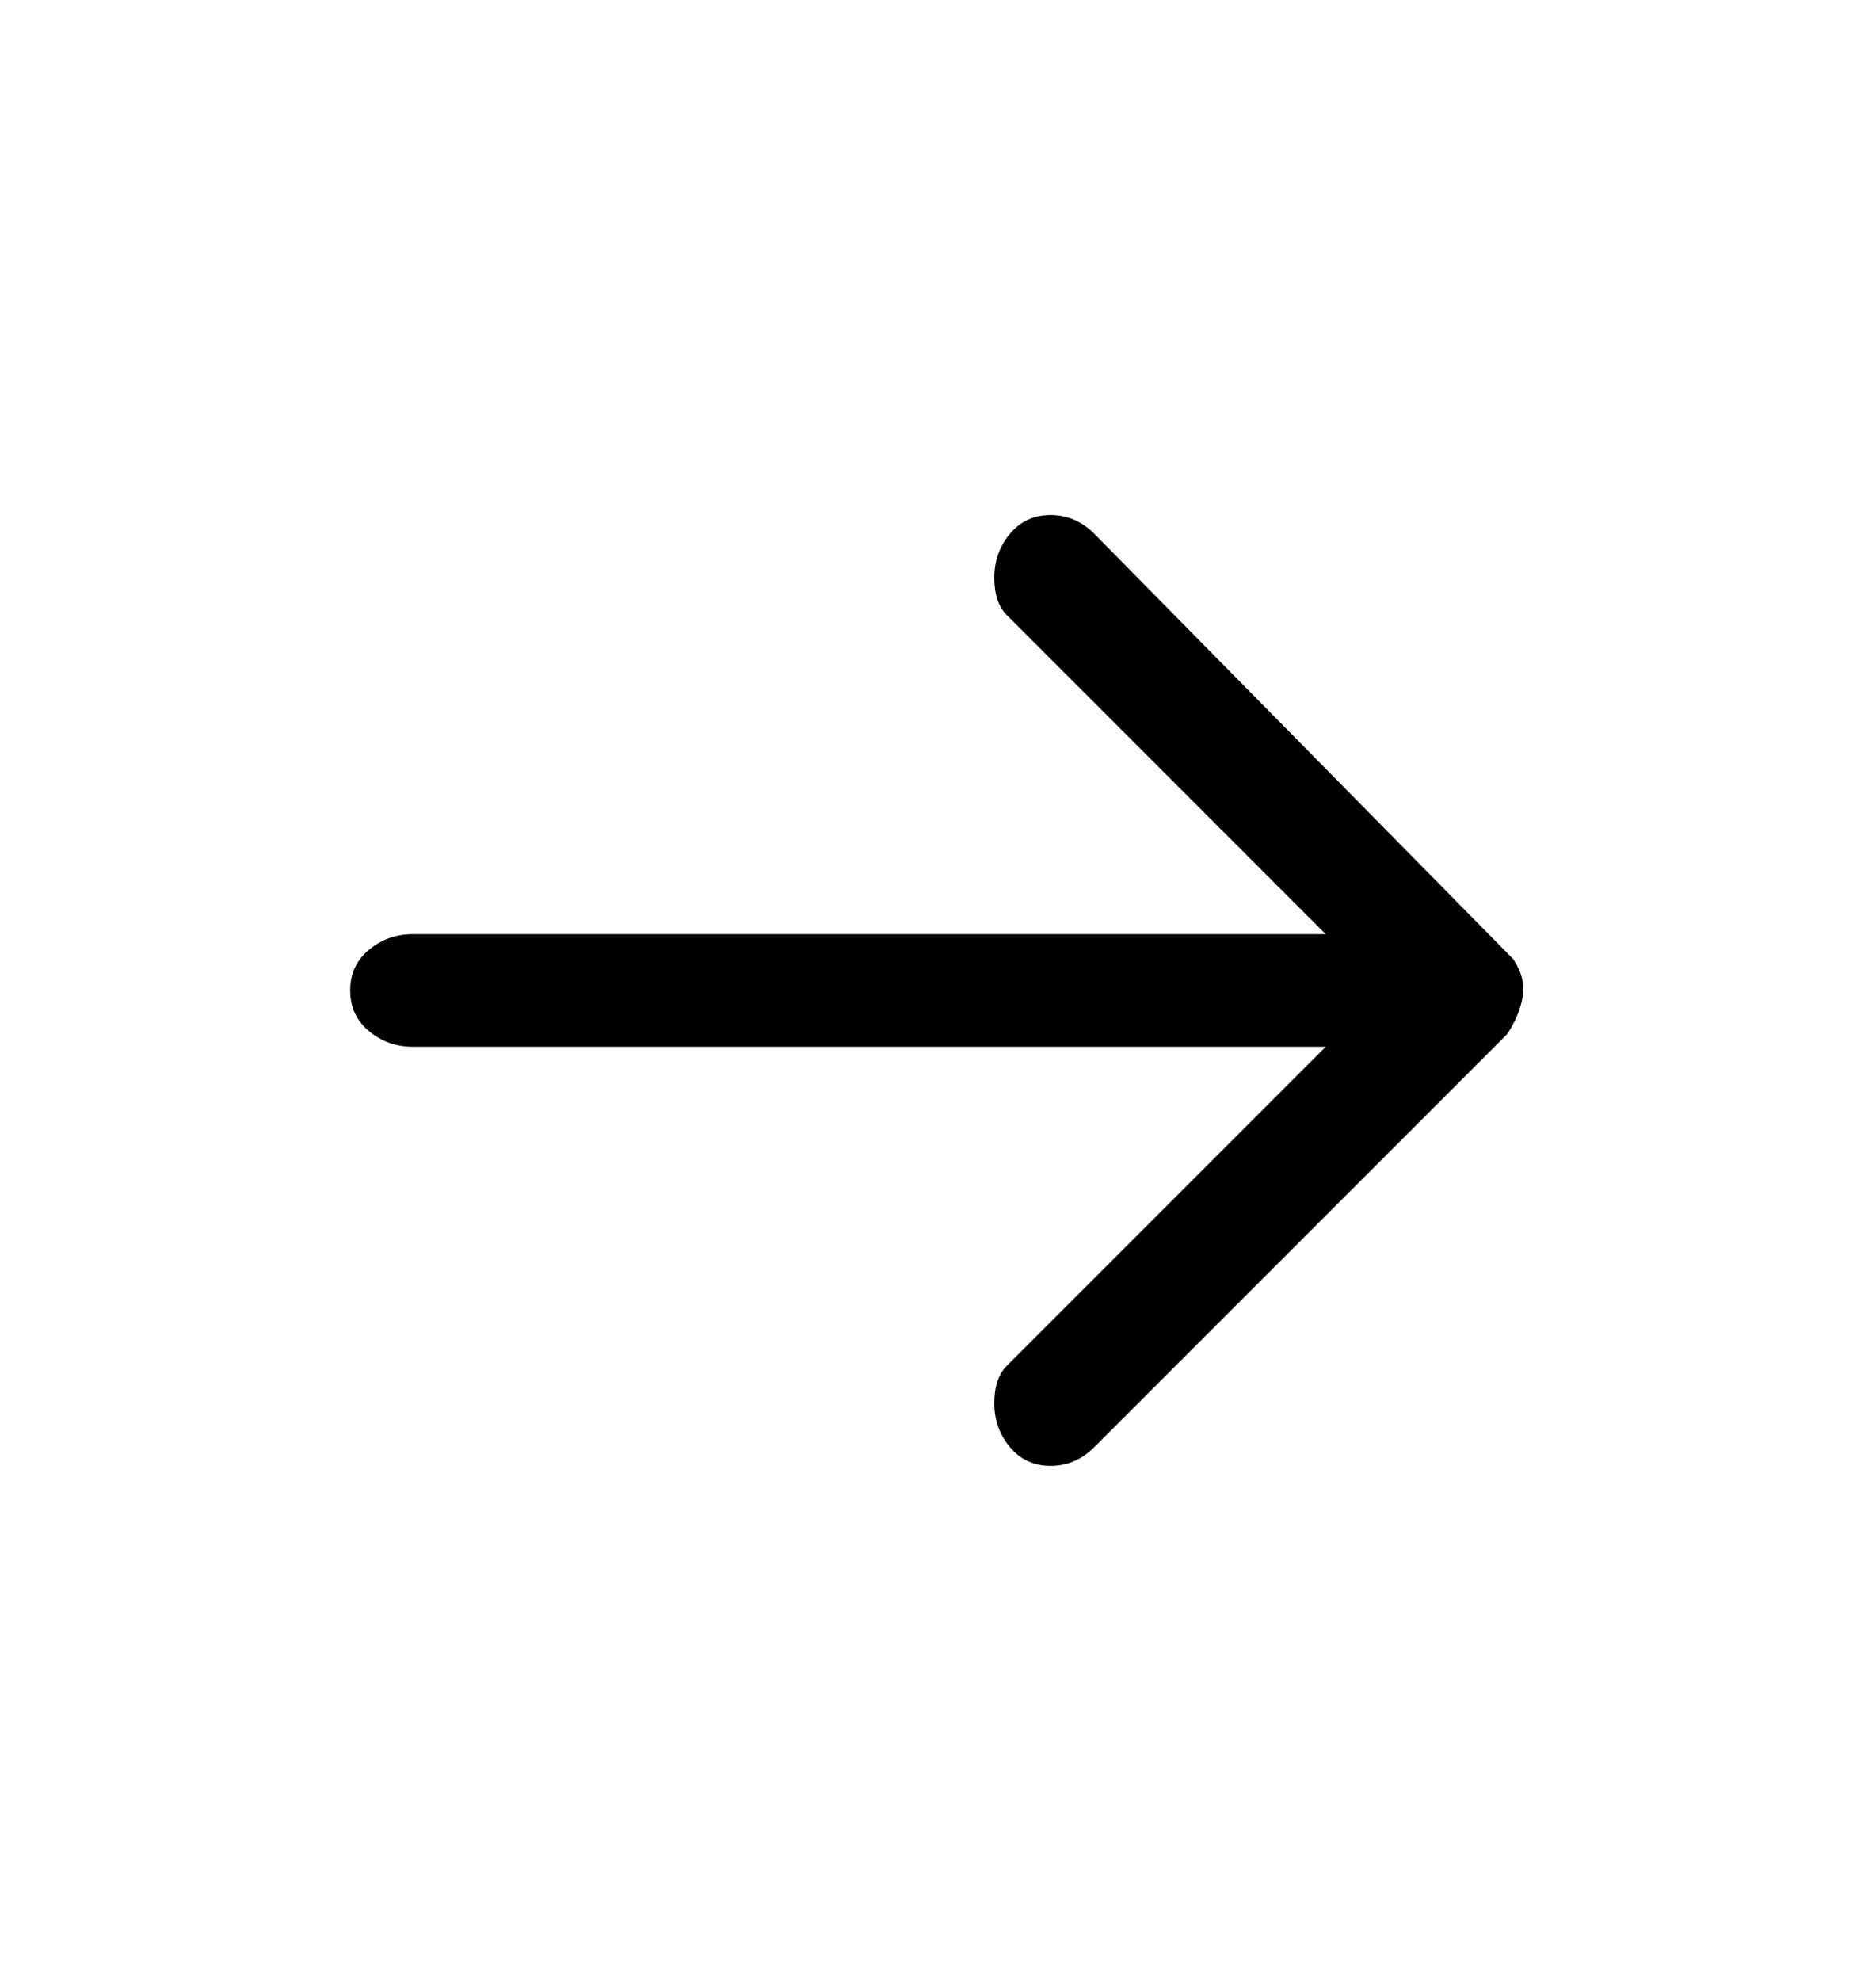
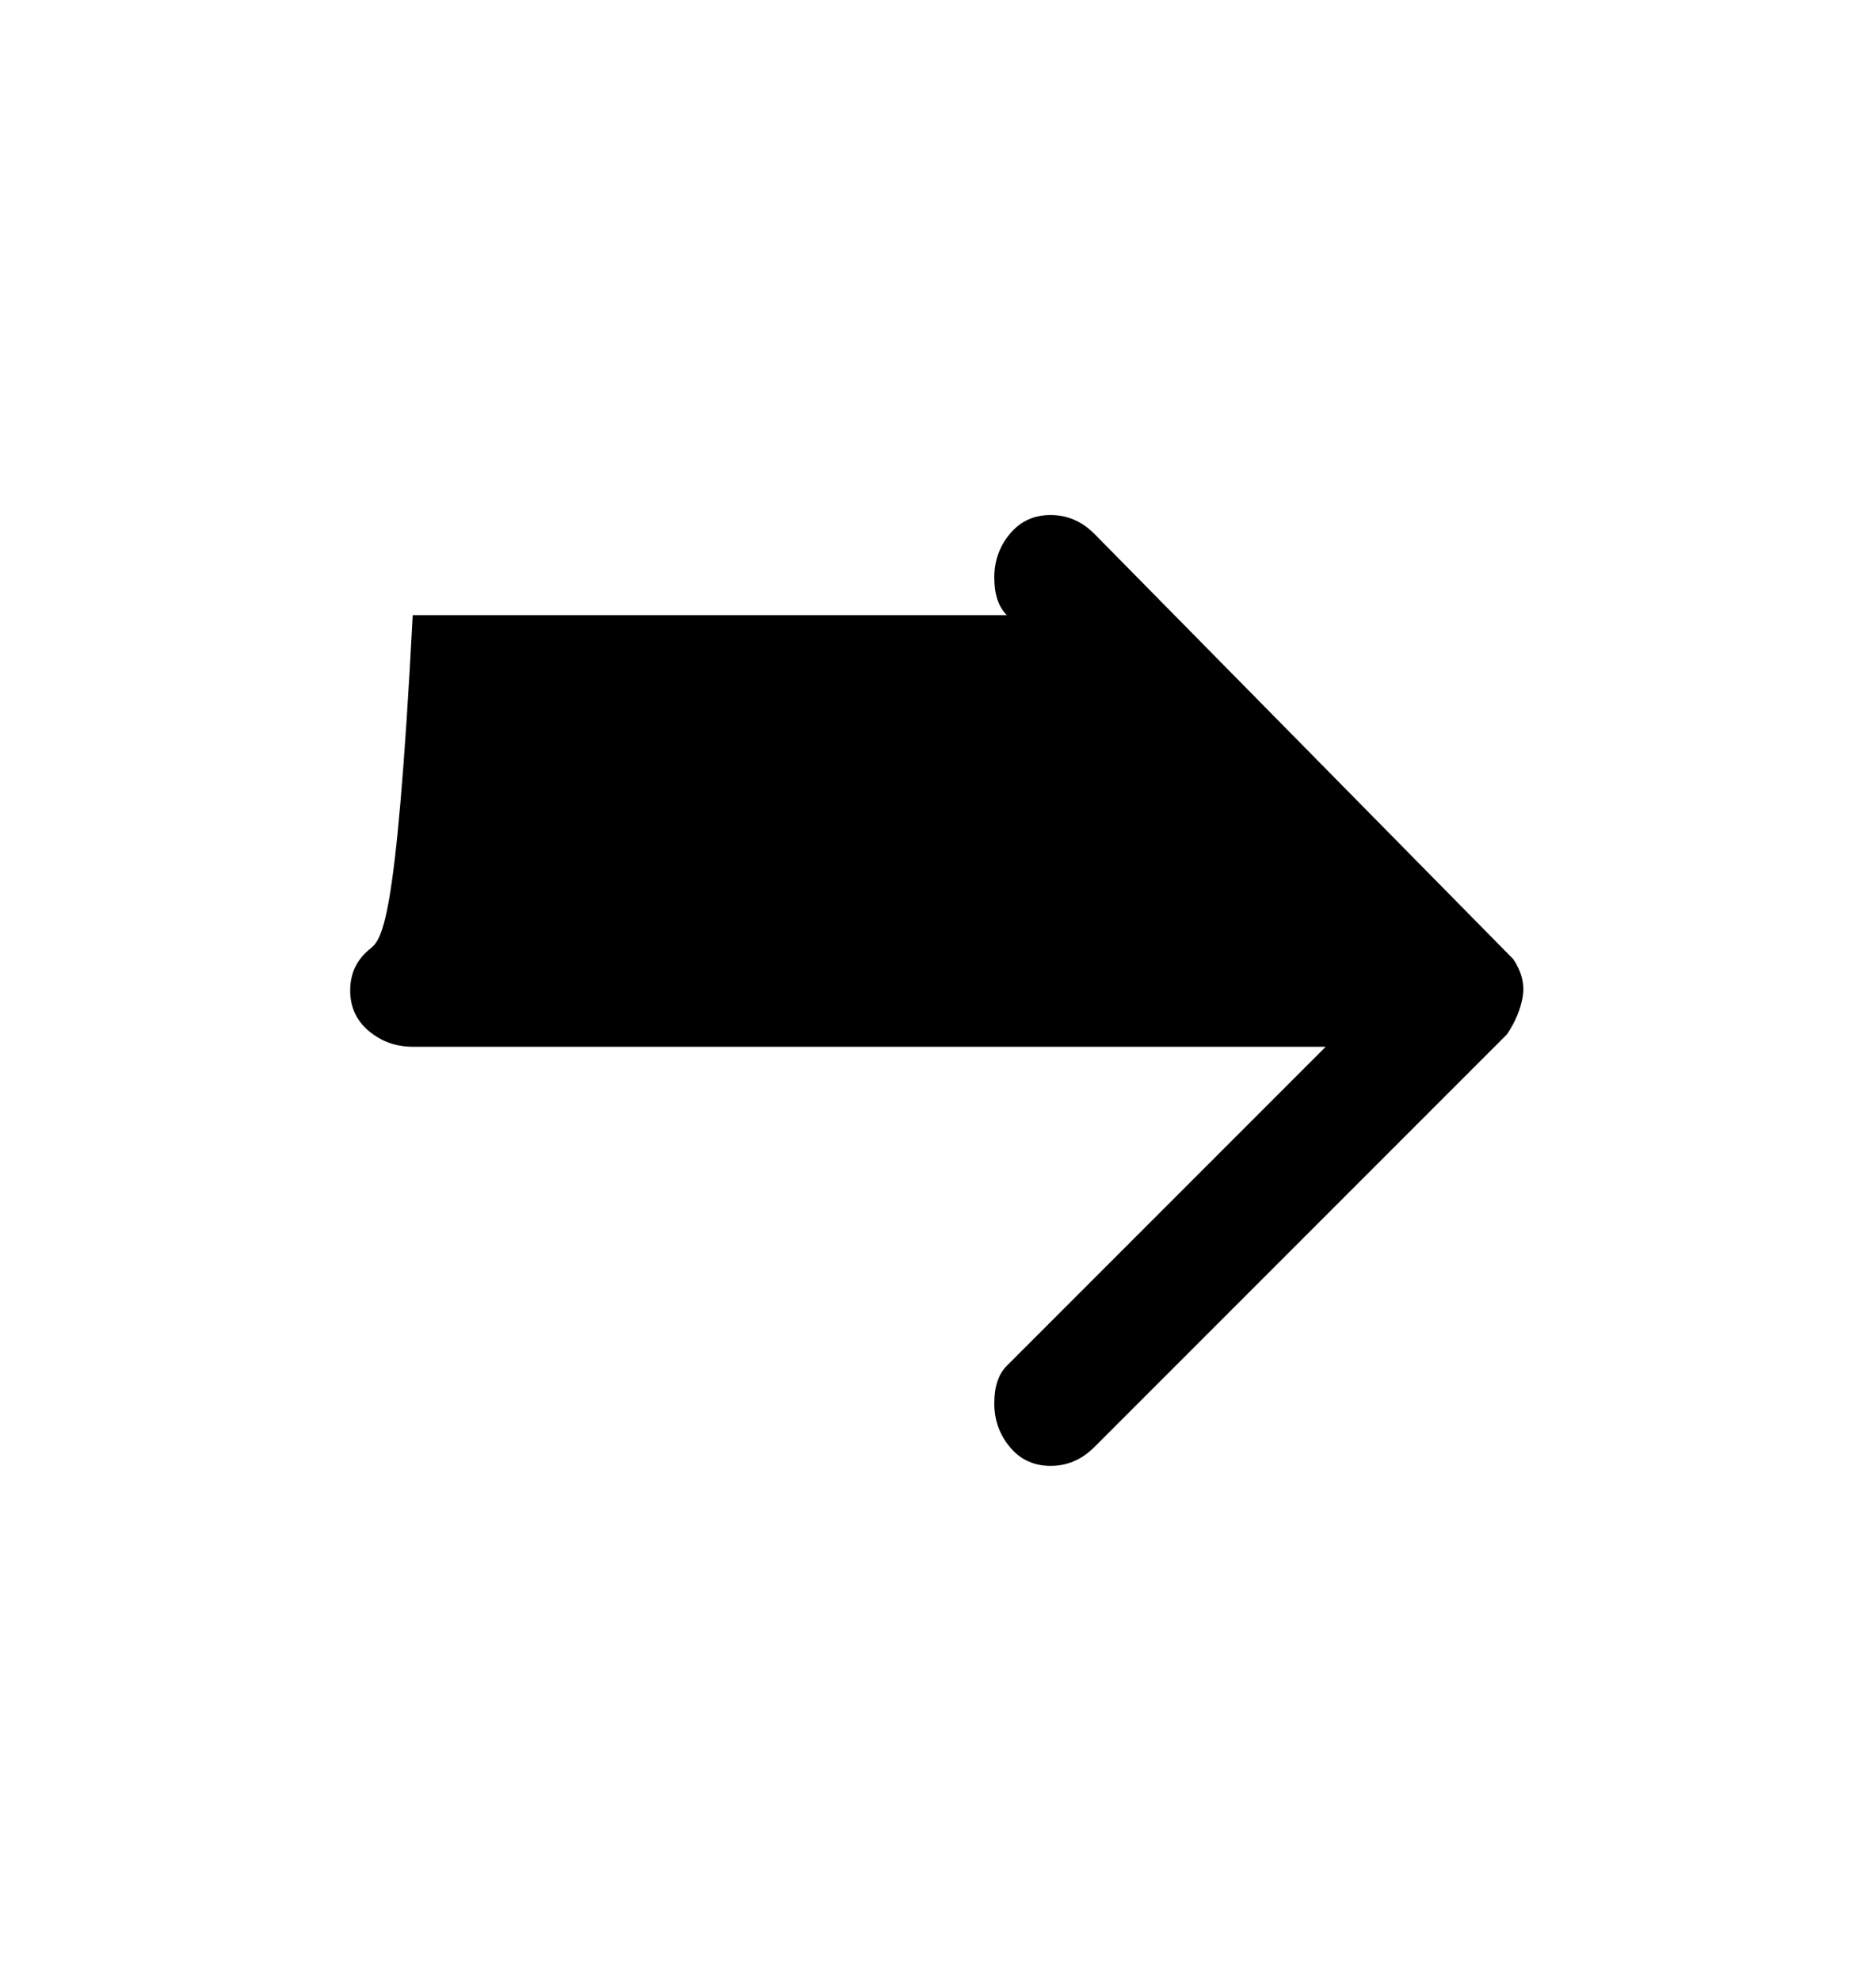
<svg xmlns="http://www.w3.org/2000/svg" width="18" height="19" viewBox="0 0 18 19" fill="none">
-   <path d="M14.46 9.92C14.54 9.8 14.59 9.68 14.61 9.56C14.63 9.44 14.6 9.32 14.52 9.2L10.5 5.12C10.38 5 10.24 4.94 10.08 4.94C9.92 4.94 9.79 5 9.69 5.12C9.59 5.24 9.54 5.38 9.54 5.54C9.54 5.7 9.58 5.82 9.66 5.9L12.72 8.96H3.96C3.8 8.96 3.66 9.01 3.54 9.11C3.42 9.21 3.36 9.34 3.36 9.5C3.36 9.66 3.42 9.79 3.54 9.89C3.66 9.99 3.8 10.04 3.96 10.04H12.72L9.66 13.1C9.58 13.18 9.54 13.3 9.54 13.46C9.54 13.62 9.59 13.76 9.69 13.88C9.79 14 9.92 14.06 10.08 14.06C10.24 14.06 10.38 14 10.5 13.88L14.46 9.92Z" fill="black" />
+   <path d="M14.46 9.92C14.54 9.8 14.59 9.68 14.61 9.56C14.63 9.44 14.6 9.32 14.52 9.2L10.5 5.12C10.38 5 10.24 4.94 10.08 4.94C9.92 4.94 9.79 5 9.69 5.12C9.59 5.24 9.54 5.38 9.54 5.54C9.54 5.7 9.58 5.82 9.66 5.9H3.96C3.8 8.96 3.66 9.01 3.54 9.11C3.42 9.21 3.36 9.34 3.36 9.5C3.36 9.66 3.42 9.79 3.54 9.89C3.66 9.99 3.8 10.04 3.96 10.04H12.72L9.66 13.1C9.58 13.18 9.54 13.3 9.54 13.46C9.54 13.62 9.59 13.76 9.69 13.88C9.79 14 9.92 14.06 10.08 14.06C10.24 14.06 10.38 14 10.5 13.88L14.46 9.92Z" fill="black" />
</svg>